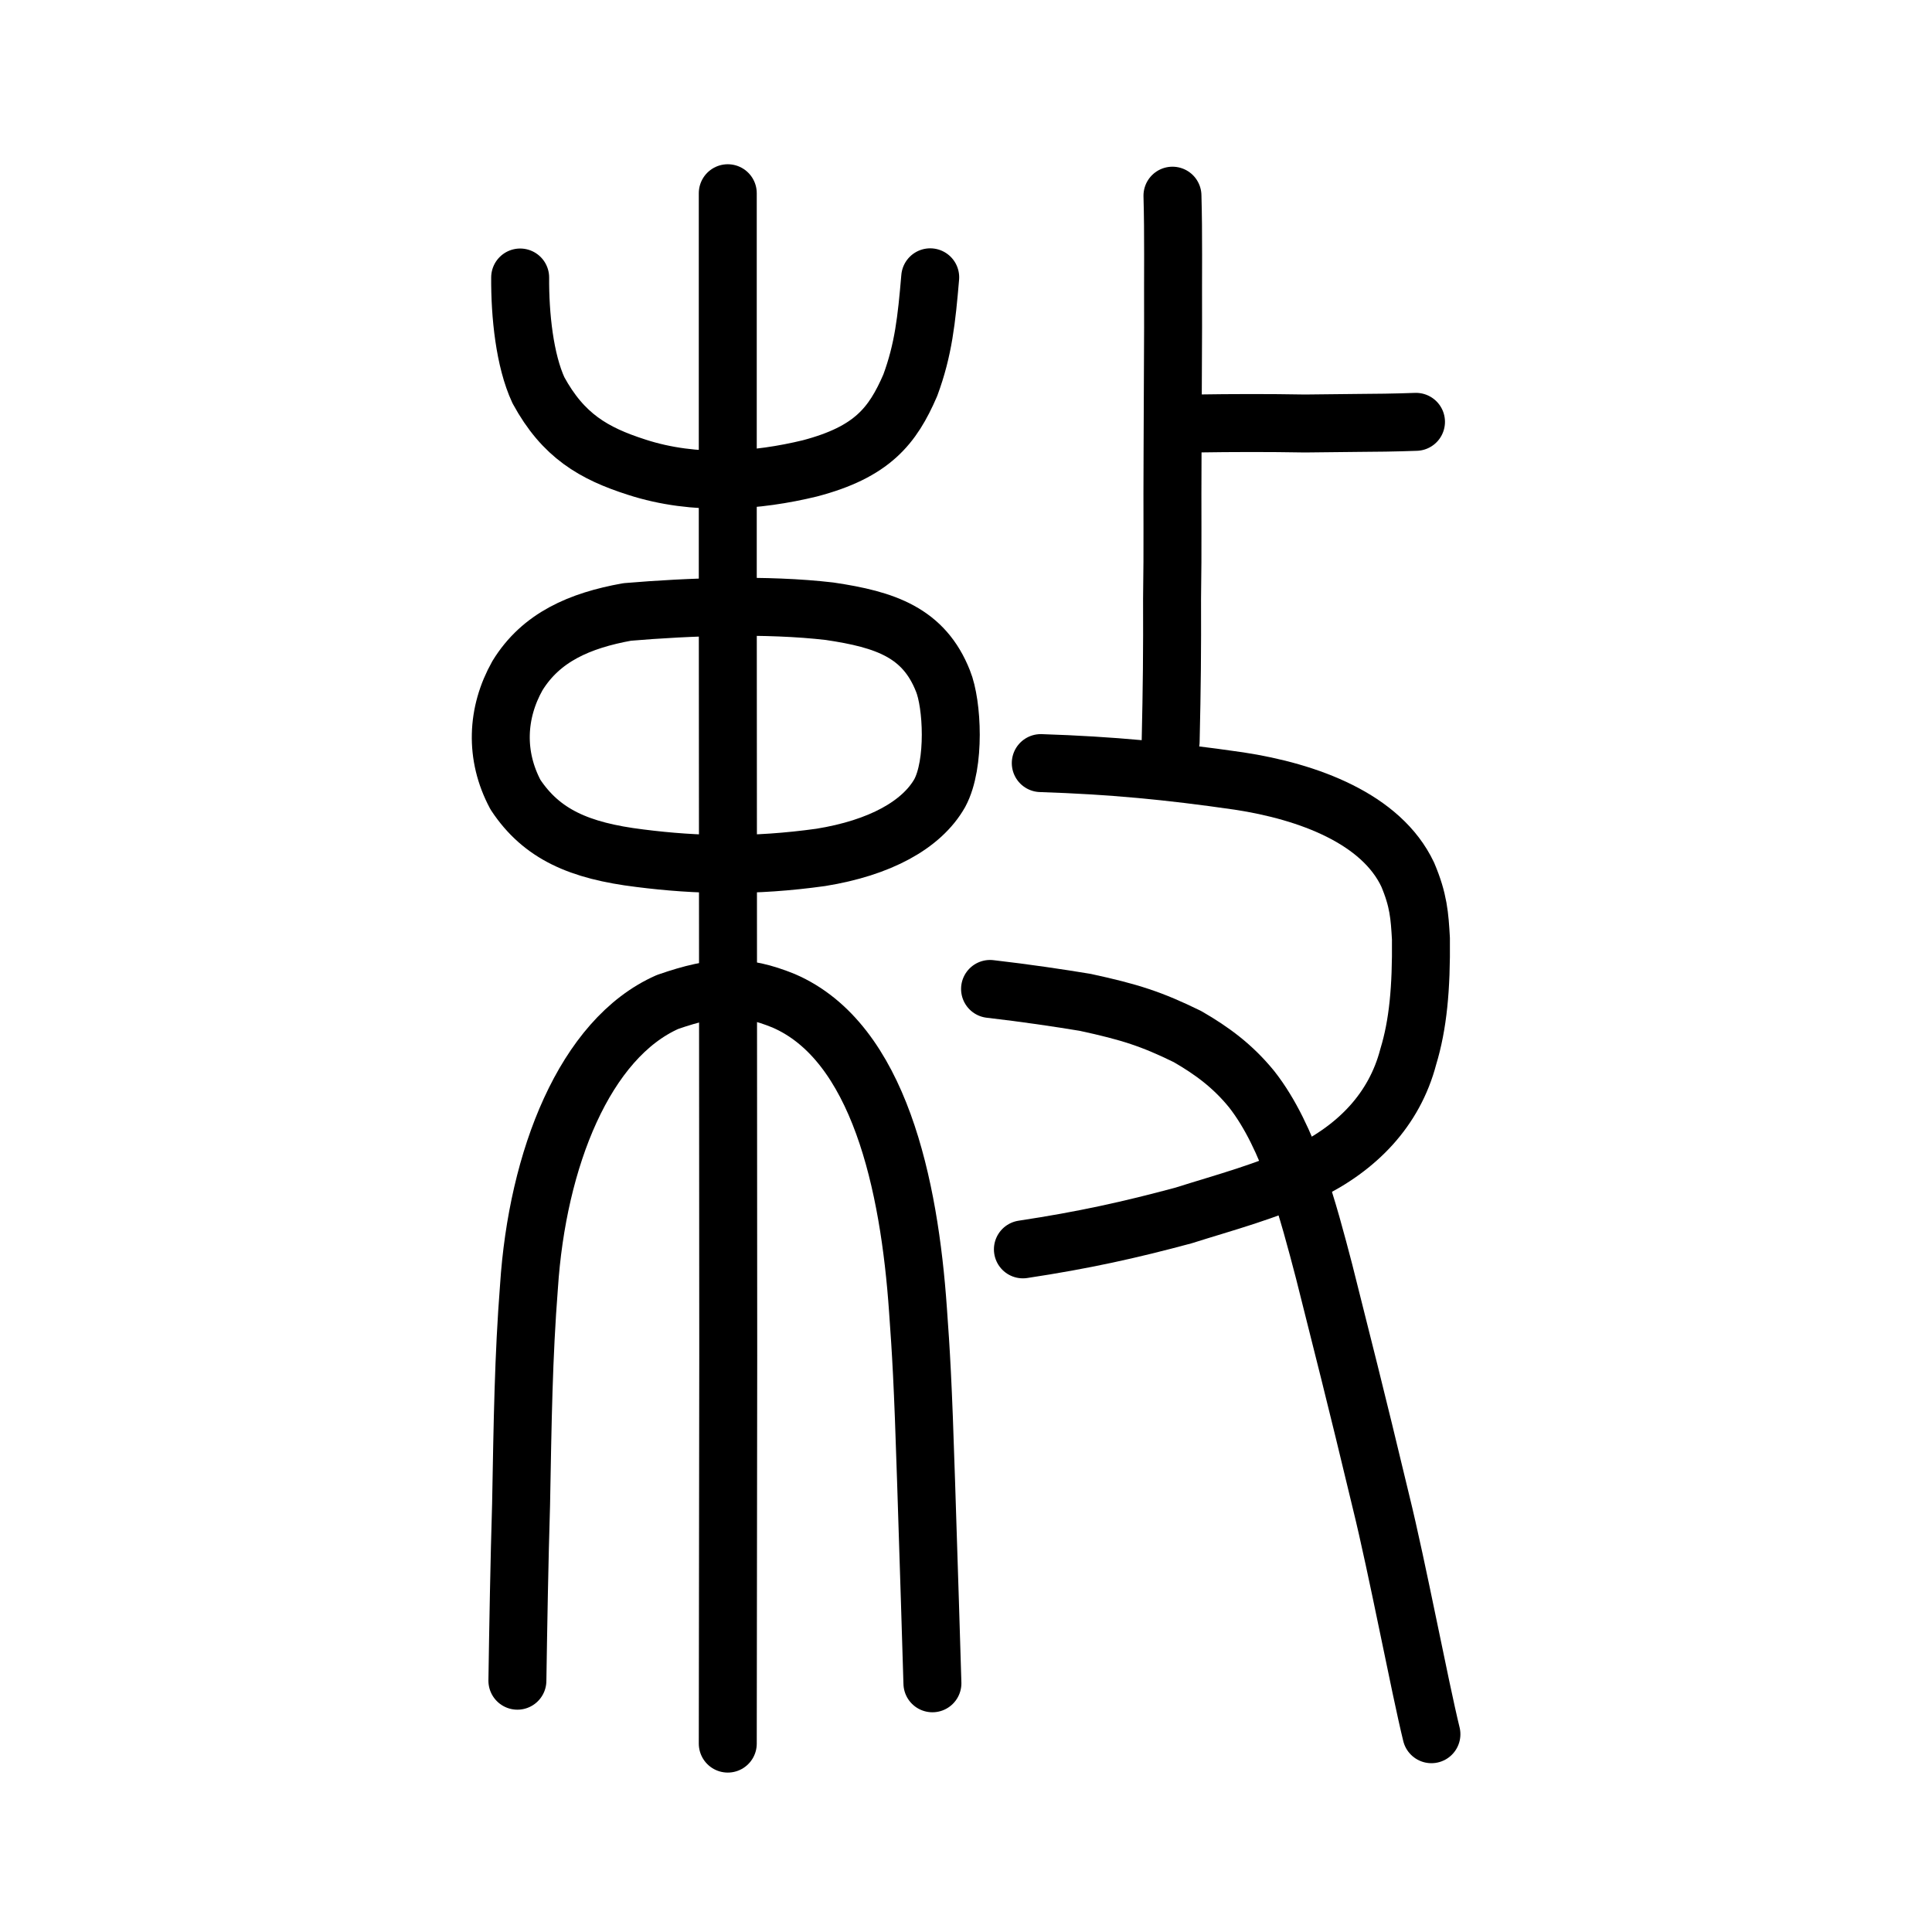
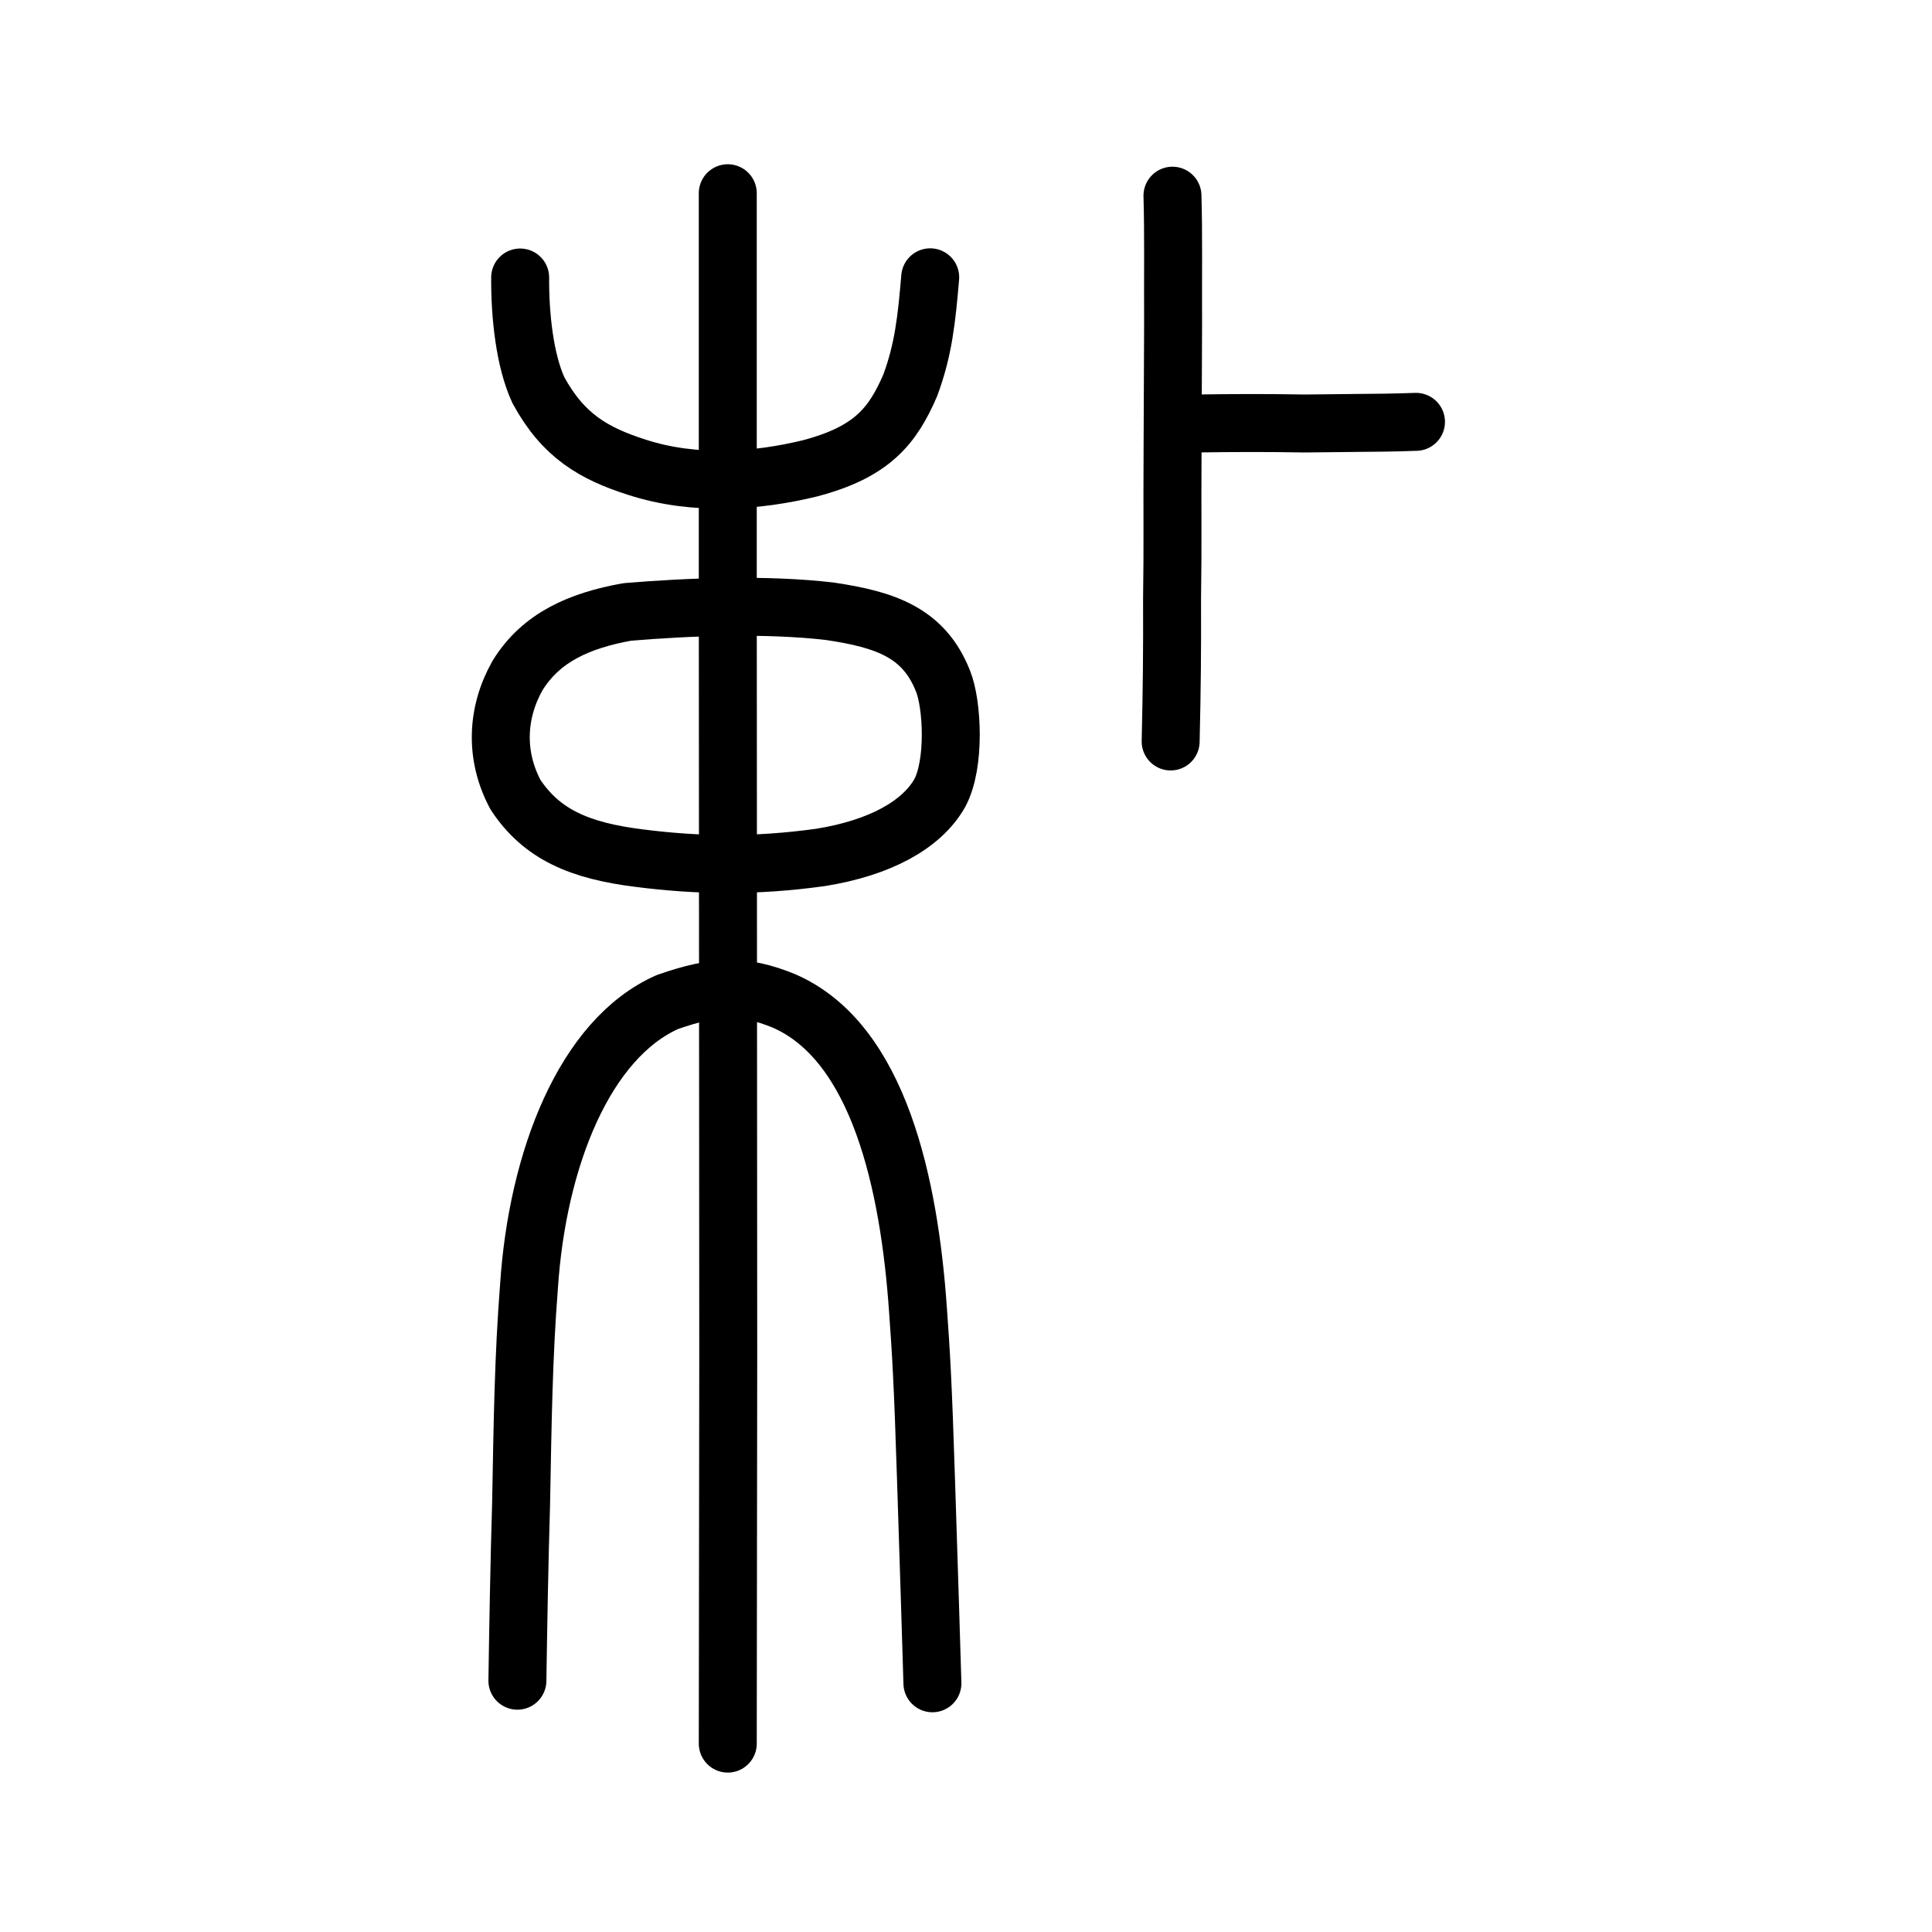
<svg xmlns="http://www.w3.org/2000/svg" xmlns:ns1="http://www.inkscape.org/namespaces/inkscape" xmlns:ns2="http://sodipodi.sourceforge.net/DTD/sodipodi-0.dtd" width="200px" height="200px" viewBox="0 0 200 200" version="1.1" id="SVGRoot" ns1:version="0.92.3 (2405546, 2018-03-11)" ns2:docname="6555ss.svg">
  <ns2:namedview id="base" pagecolor="#ffffff" bordercolor="#666666" borderopacity="1.0" ns1:pageopacity="0.0" ns1:pageshadow="2" ns1:zoom="2.8284271" ns1:cx="93.471556" ns1:cy="94.745773" ns1:document-units="px" ns1:current-layer="layer1" showgrid="true" ns1:window-width="1052" ns1:window-height="936" ns1:window-x="810" ns1:window-y="78" ns1:window-maximized="0" showguides="false" ns1:snap-global="false">
    <ns1:grid type="xygrid" id="grid6085" />
  </ns2:namedview>
  <defs id="defs5523" />
  <g id="layer1" ns1:groupmode="layer" ns1:label="レイヤー 1">
-     <path style="opacity:1;vector-effect:none;fill:none;fill-opacity:1;stroke:#000000;stroke-width:6;stroke-linecap:round;stroke-linejoin:round;stroke-miterlimit:4;stroke-dasharray:none;stroke-dashoffset:0;stroke-opacity:1" d="m 107.741,78.996 c 7.371,0.242 13.232,0.802 20.516,1.855 7.188,1.09 14.741,3.9 17.471,9.692 1.122,2.652 1.23,4.251 1.366,6.628 0.054,5.171 -0.309,8.927 -1.309,12.213 -1.439,5.512 -5.299,9.455 -10.504,11.964 -4.211,2.012 -8.416,3.1 -12.754,4.474 -5.547,1.494 -10.323,2.558 -16.636,3.511" id="path824" ns1:connector-curvature="0" ns2:nodetypes="cccccccc" />
-     <path style="opacity:1;vector-effect:none;fill:none;fill-opacity:1;stroke:#000000;stroke-width:6;stroke-linecap:round;stroke-linejoin:round;stroke-miterlimit:4;stroke-dasharray:none;stroke-dashoffset:0;stroke-opacity:1" d="m 102.49,102.375 c 3.691,0.424 7.192,0.948 9.849,1.388 4.67,1.011 6.883,1.73 10.593,3.546 2.554,1.477 4.693,3.053 6.651,5.462 3.883,4.958 5.884,12.734 7.488,18.844 1.728,6.886 3.278,12.926 5.883,23.819 1.679,6.787 4.021,19.17 5.226,24.091" id="path828-6" ns1:connector-curvature="0" ns2:nodetypes="ccccccc" />
    <path style="opacity:1;vector-effect:none;fill:none;fill-opacity:1;stroke:#000000;stroke-width:6;stroke-linecap:round;stroke-linejoin:miter;stroke-miterlimit:4;stroke-dasharray:none;stroke-dashoffset:0;stroke-opacity:1" d="m 121.373,20.257 c 0.115,4.208 0.043,7.538 0.064,13.665 -0.018,4.189 -0.035,7.321 -0.053,12.568 -0.043,7.038 0.034,9.832 -0.053,15.489 0.021,5.403 -0.016,9.15 -0.145,14.777" id="path6087" ns1:connector-curvature="0" ns2:nodetypes="ccccc" />
    <path style="opacity:1;vector-effect:none;fill:none;fill-opacity:1;stroke:#000000;stroke-width:6;stroke-linecap:round;stroke-linejoin:round;stroke-miterlimit:4;stroke-dasharray:none;stroke-dashoffset:0;stroke-opacity:1" d="m 123.783,43.84 c 3.887,-0.06 7.534,-0.067 11.301,0 1.878,-0.02 3.756,-0.041 5.633,-0.061 1.505,-0.004 3.703,-0.03 5.866,-0.11" id="path834-9-41" ns1:connector-curvature="0" ns2:nodetypes="cccc" />
    <path style="opacity:1;vector-effect:none;fill:none;fill-opacity:1;stroke:#000000;stroke-width:6;stroke-linecap:round;stroke-linejoin:miter;stroke-miterlimit:4;stroke-dasharray:none;stroke-dashoffset:0;stroke-opacity:1" d="m 75.339,180.497 0.048,-40.123 -0.024,-42.08 -0.024,-39.145 V 20.003" id="path6087-7" ns1:connector-curvature="0" ns2:nodetypes="ccccc" />
    <path style="opacity:1;vector-effect:none;fill:none;fill-opacity:1;stroke:#000000;stroke-width:6;stroke-linecap:round;stroke-linejoin:round;stroke-miterlimit:4;stroke-dasharray:none;stroke-dashoffset:0;stroke-opacity:1" d="m 53.561,173.986 c 0.088,-5.712 0.201,-12.344 0.381,-18.23 0.16,-8.654 0.251,-15.302 0.817,-22.557 0.862,-13.207 5.768,-25.691 14.348,-29.476 5.062,-1.761 7.888,-1.794 12.009,-0.126 9.889,4.262 13.018,19.068 13.914,32.018 0.311,4.306 0.511,7.411 0.837,17.724 0.326,10.313 0.519,16.001 0.657,20.914" id="path4526" ns1:connector-curvature="0" ns2:nodetypes="cccccccc" />
    <path style="opacity:1;vector-effect:none;fill:none;fill-opacity:1;stroke:#000000;stroke-width:6;stroke-linecap:round;stroke-linejoin:round;stroke-miterlimit:4;stroke-dasharray:none;stroke-dashoffset:0;stroke-opacity:1" d="m 53.847,28.727 c -0.027,3.897 0.462,8.587 1.892,11.671 2.562,4.711 5.72,6.538 10.159,7.961 6.082,1.981 12.573,1.429 17.927,0.131 6.458,-1.696 8.583,-4.392 10.405,-8.605 1.363,-3.683 1.691,-6.791 2.065,-11.178" id="path6755-5" ns1:connector-curvature="0" ns2:nodetypes="cccccc" />
    <path style="opacity:1;vector-effect:none;fill:none;fill-opacity:1;stroke:#000000;stroke-width:6;stroke-linecap:round;stroke-linejoin:round;stroke-miterlimit:4;stroke-dasharray:none;stroke-dashoffset:0;stroke-opacity:1" d="m 53.366,82.271 c -2.168,-4.052 -1.957,-8.497 0.198,-12.324 2.443,-3.982 6.436,-5.708 11.356,-6.597 6.461,-0.544 14.436,-0.836 20.962,-0.074 5.793,0.854 9.761,2.218 11.736,7.225 0.971,2.371 1.292,8.591 -0.336,11.6 -1.878,3.305 -6.213,5.672 -12.313,6.655 -6.88,0.959 -12.816,0.839 -18.732,0.086 C 59.947,88.074 56.067,86.35 53.366,82.271 Z" id="path6089" ns1:connector-curvature="0" ns2:nodetypes="ccccccccc" />
  </g>
</svg>